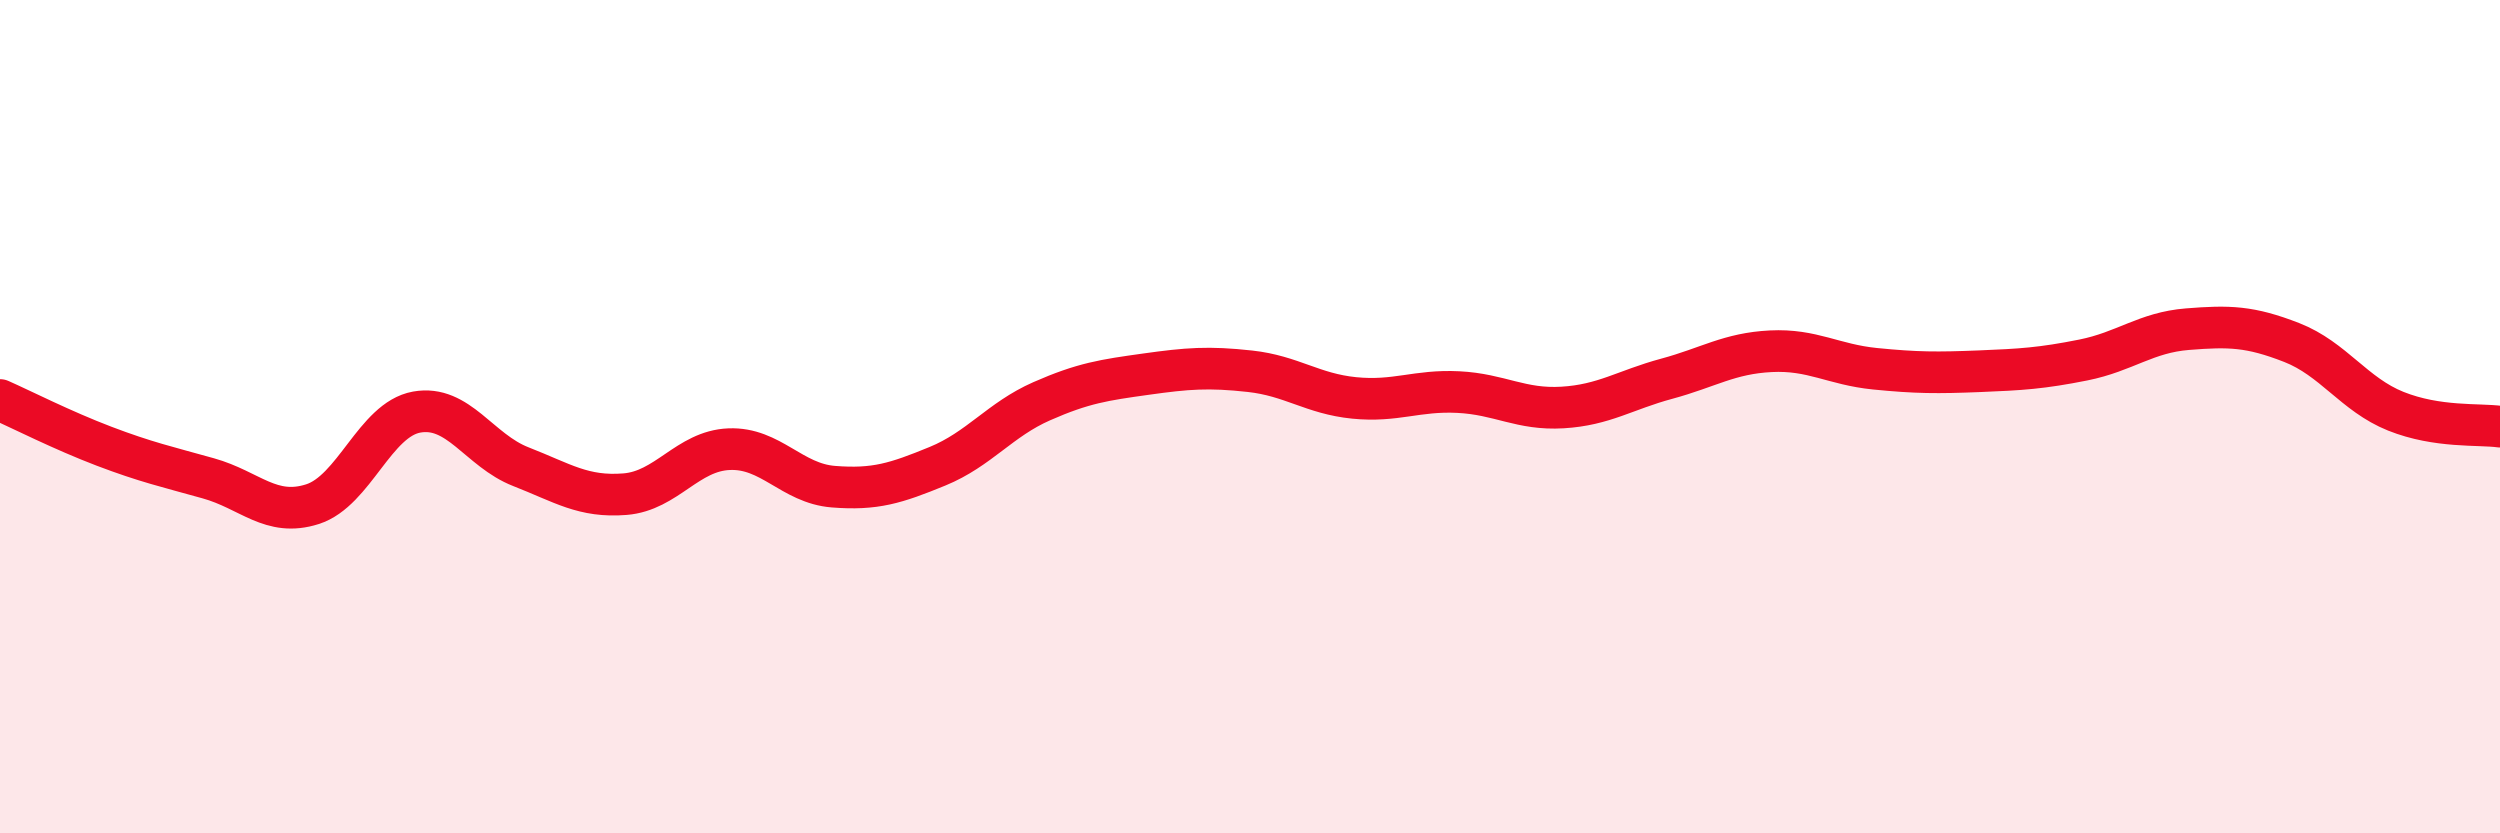
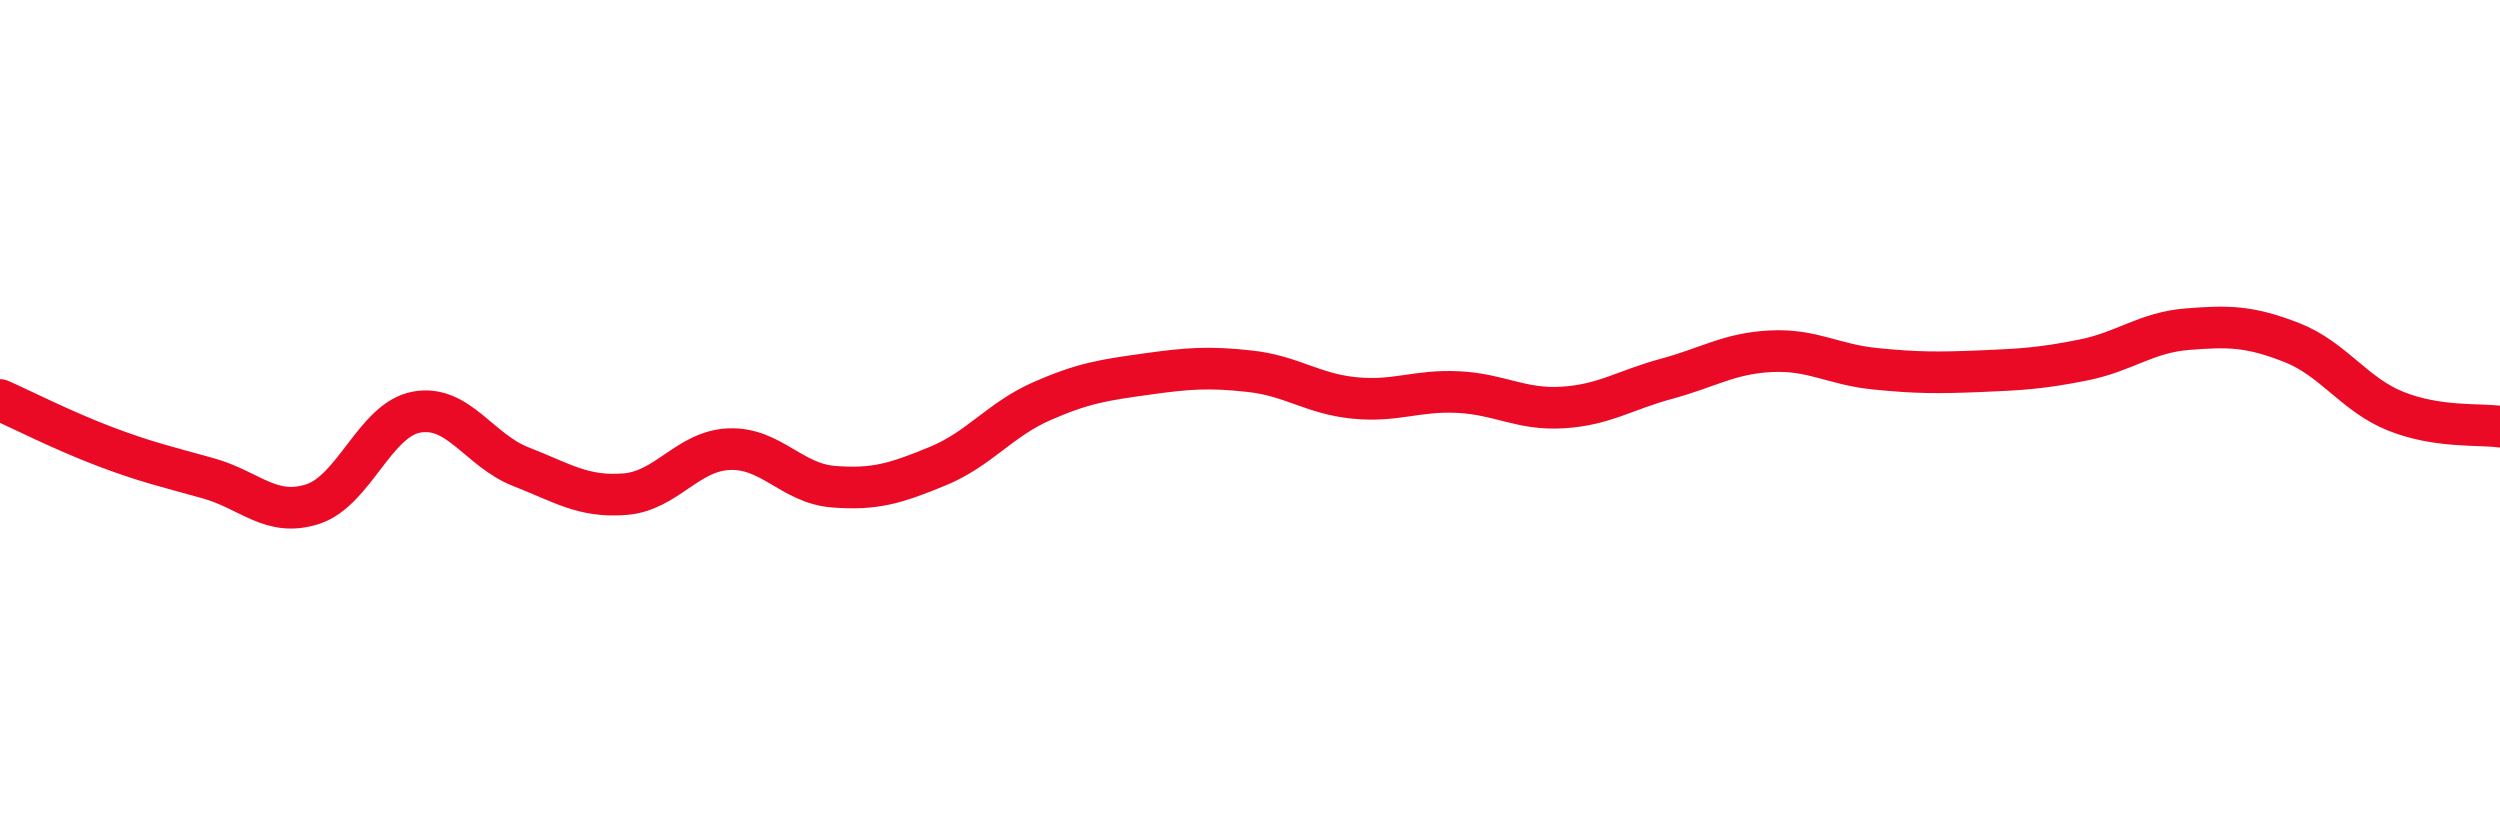
<svg xmlns="http://www.w3.org/2000/svg" width="60" height="20" viewBox="0 0 60 20">
-   <path d="M 0,9.6 C 0.5,9.82 1.5,10.33 2.5,10.71 C 3.5,11.09 4,11.2 5,11.48 C 6,11.76 6.5,12.42 7.5,12.1 C 8.5,11.78 9,10.07 10,9.89 C 11,9.71 11.5,10.81 12.5,11.2 C 13.5,11.59 14,11.94 15,11.86 C 16,11.78 16.5,10.82 17.5,10.78 C 18.5,10.74 19,11.6 20,11.68 C 21,11.76 21.5,11.6 22.5,11.19 C 23.5,10.78 24,10.07 25,9.63 C 26,9.19 26.5,9.12 27.5,8.98 C 28.5,8.84 29,8.8 30,8.91 C 31,9.02 31.5,9.45 32.5,9.55 C 33.5,9.65 34,9.36 35,9.41 C 36,9.46 36.5,9.84 37.5,9.78 C 38.5,9.72 39,9.36 40,9.09 C 41,8.82 41.5,8.48 42.5,8.43 C 43.5,8.38 44,8.75 45,8.85 C 46,8.95 46.5,8.95 47.5,8.91 C 48.5,8.87 49,8.84 50,8.64 C 51,8.44 51.5,7.98 52.5,7.9 C 53.5,7.82 54,7.83 55,8.22 C 56,8.61 56.5,9.47 57.5,9.87 C 58.5,10.27 59.5,10.17 60,10.24L60 20L0 20Z" fill="#EB0A25" opacity="0.1" stroke-linecap="round" stroke-linejoin="round" />
  <path d="M 0,9.6 C 0.5,9.82 1.5,10.33 2.5,10.71 C 3.5,11.09 4,11.2 5,11.48 C 6,11.76 6.5,12.42 7.5,12.1 C 8.5,11.78 9,10.07 10,9.89 C 11,9.71 11.5,10.81 12.5,11.2 C 13.5,11.59 14,11.94 15,11.86 C 16,11.78 16.5,10.82 17.5,10.78 C 18.5,10.74 19,11.6 20,11.68 C 21,11.76 21.5,11.6 22.5,11.19 C 23.5,10.78 24,10.07 25,9.63 C 26,9.19 26.5,9.12 27.5,8.98 C 28.5,8.84 29,8.8 30,8.91 C 31,9.02 31.5,9.45 32.5,9.55 C 33.5,9.65 34,9.36 35,9.41 C 36,9.46 36.5,9.84 37.5,9.78 C 38.5,9.72 39,9.36 40,9.09 C 41,8.82 41.5,8.48 42.5,8.43 C 43.5,8.38 44,8.75 45,8.85 C 46,8.95 46.5,8.95 47.5,8.91 C 48.5,8.87 49,8.84 50,8.64 C 51,8.44 51.5,7.98 52.5,7.9 C 53.5,7.82 54,7.83 55,8.22 C 56,8.61 56.5,9.47 57.5,9.87 C 58.5,10.27 59.5,10.17 60,10.24" stroke="#EB0A25" stroke-width="1" fill="none" stroke-linecap="round" stroke-linejoin="round" />
</svg>